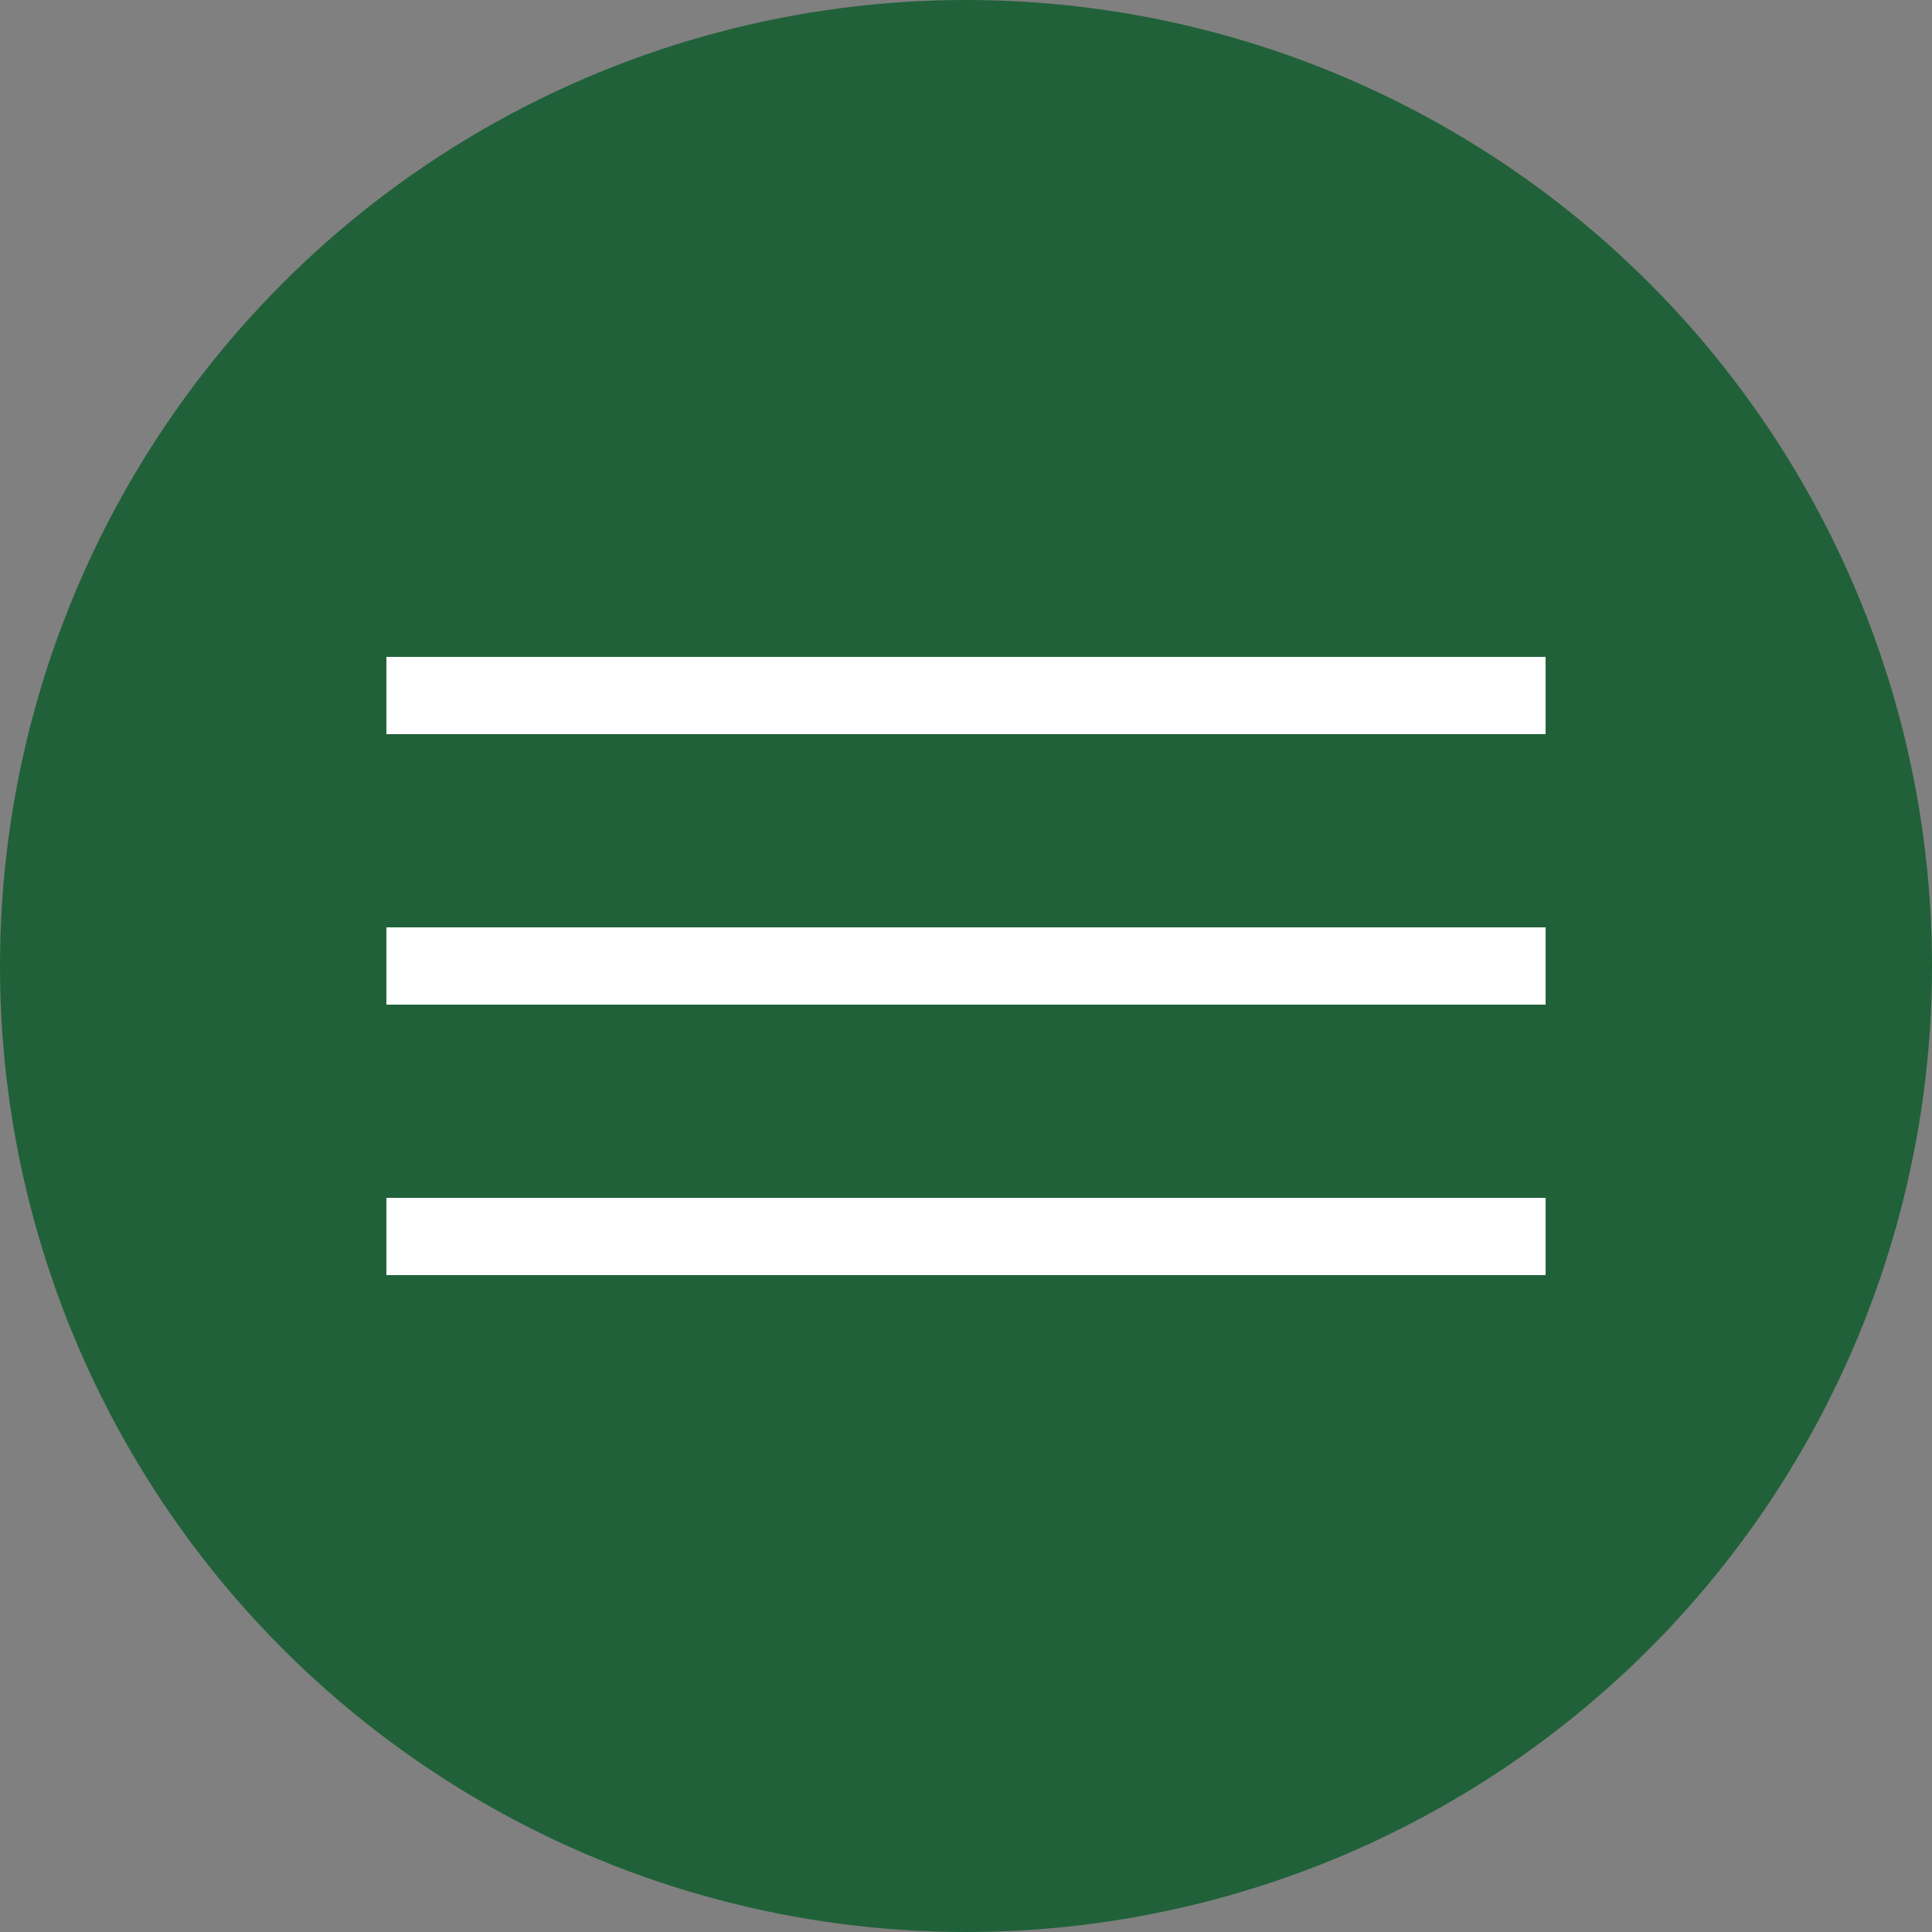
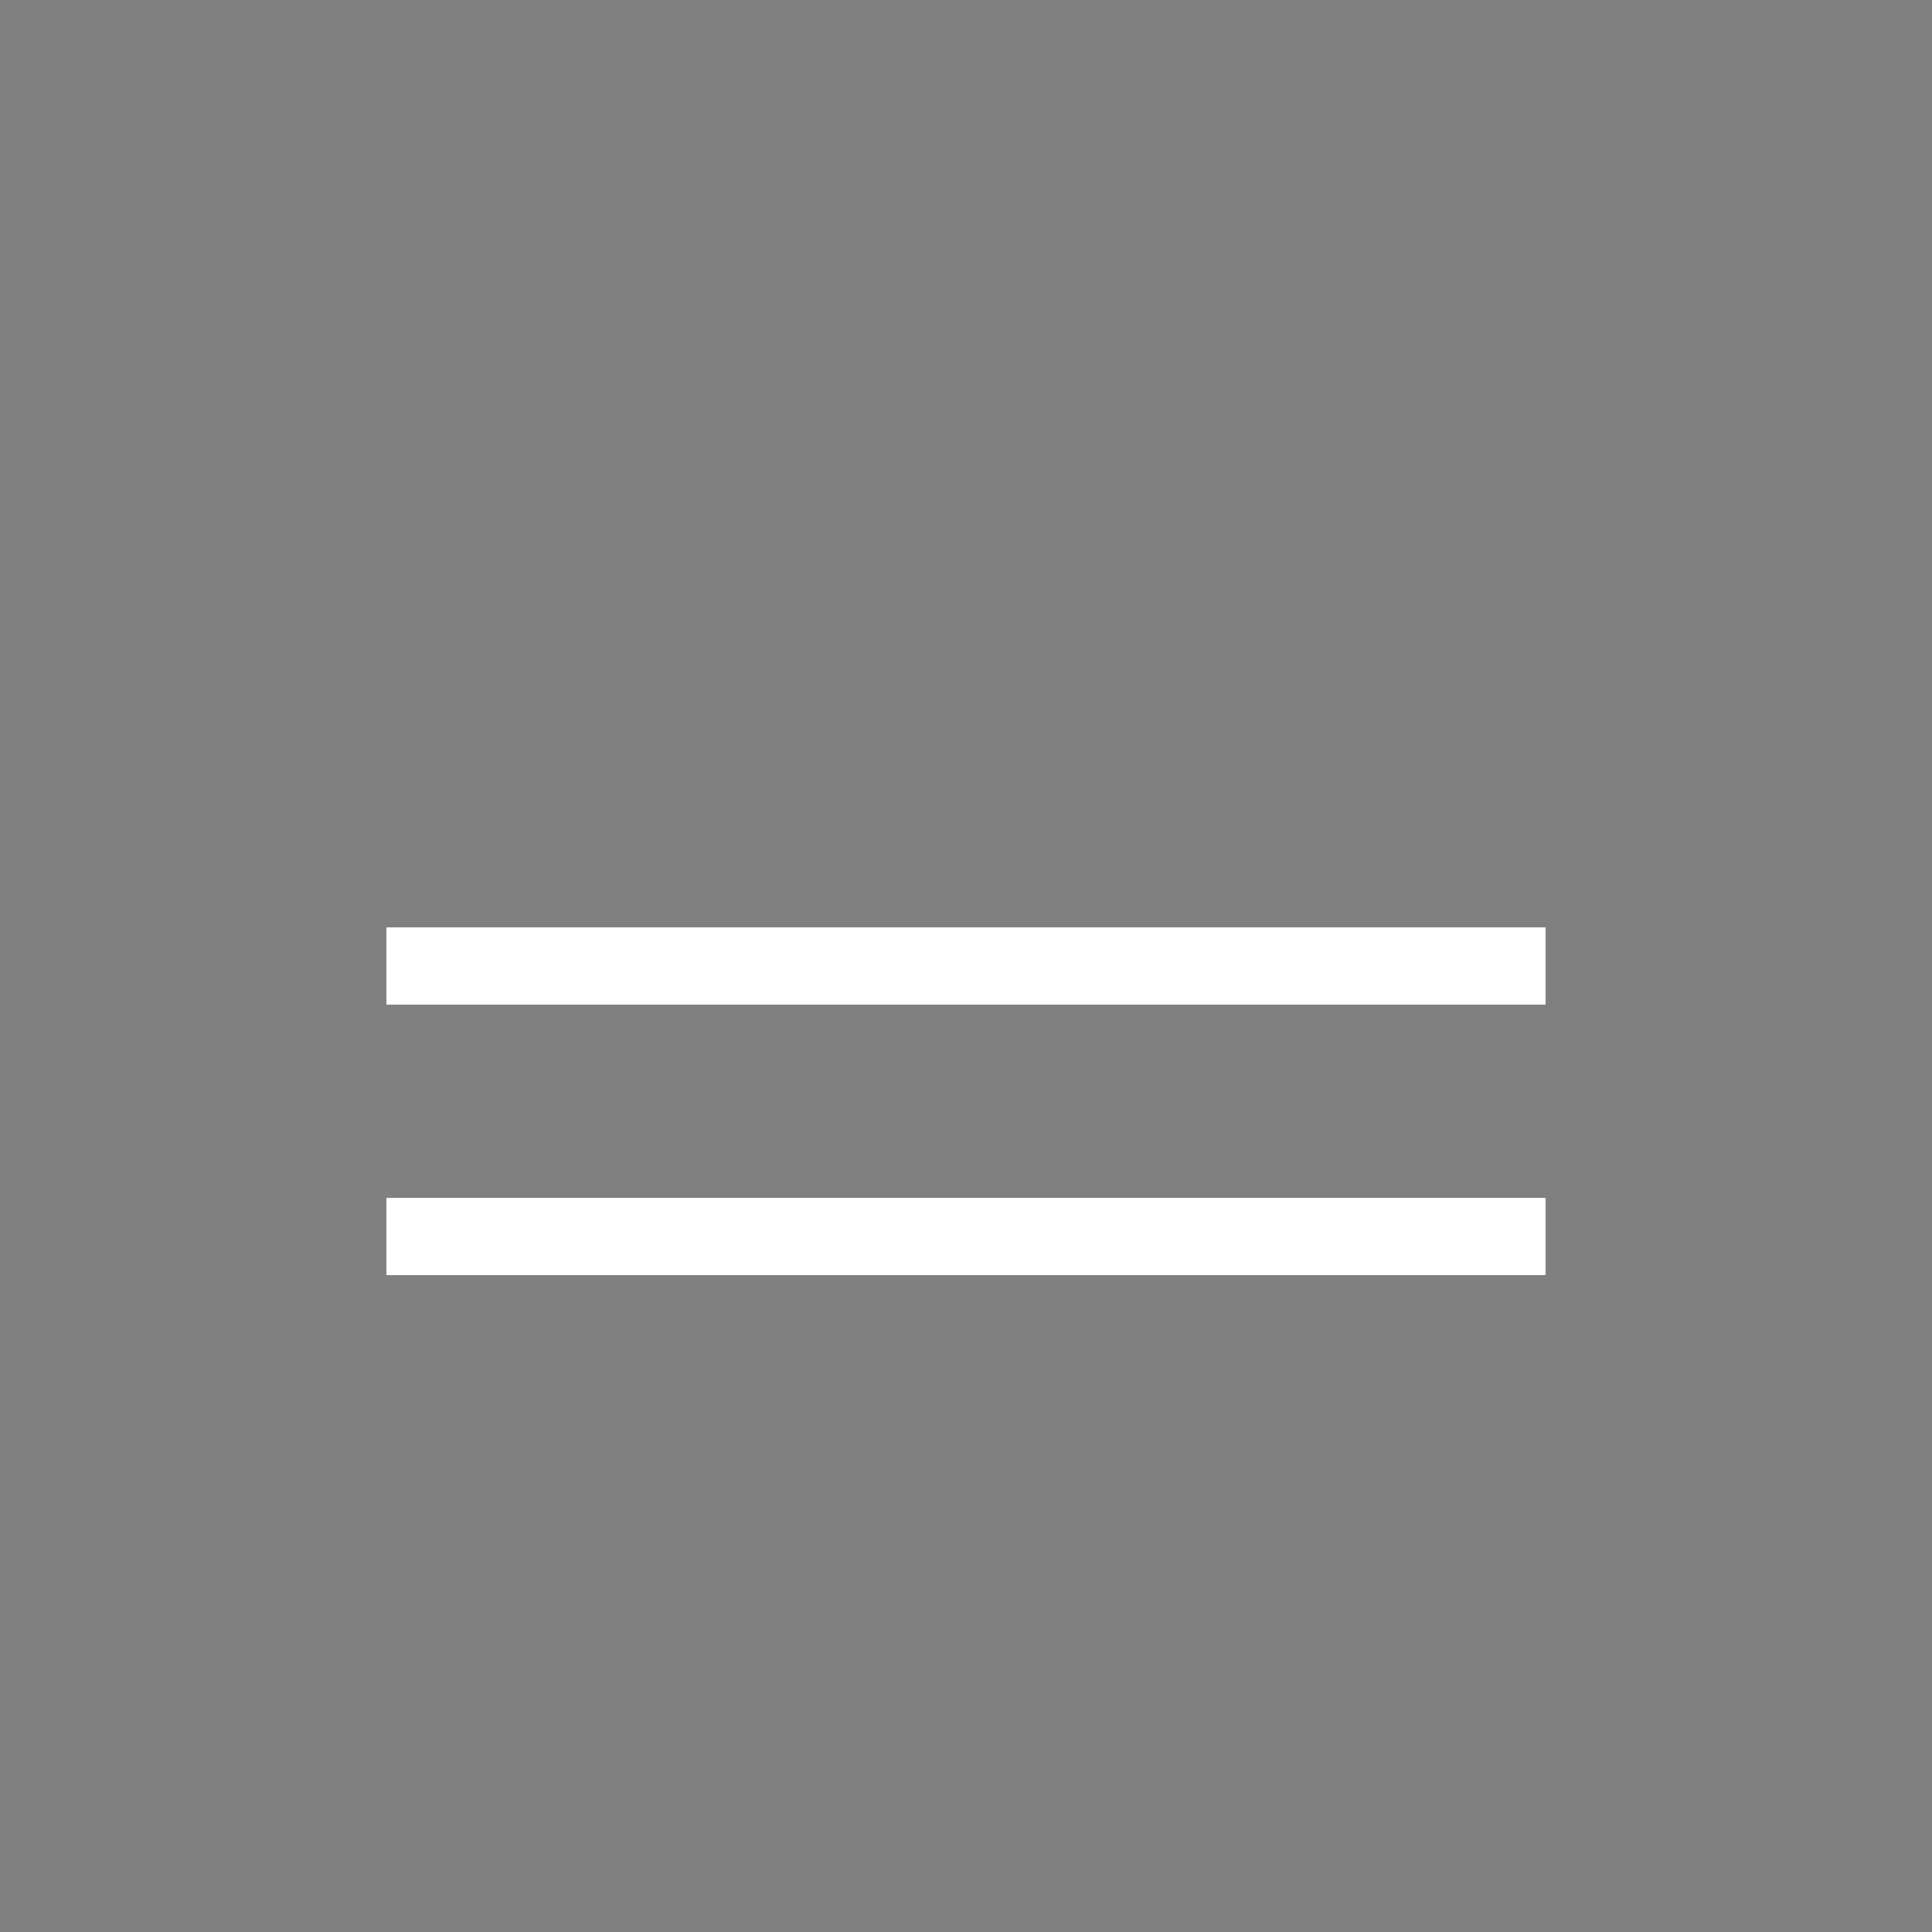
<svg xmlns="http://www.w3.org/2000/svg" width="50" height="50" viewBox="0 0 50 50" fill="none">
  <rect x="0" y="0" width="50" height="50" fill="#808080" stroke="none" />
-   <circle cx="25" cy="25" r="25" fill="#206139" />
-   <line x1="10" y1="18" x2="40" y2="18" stroke="white" stroke-width="2" />
  <line x1="10" y1="25" x2="40" y2="25" stroke="white" stroke-width="2" />
  <line x1="10" y1="32" x2="40" y2="32" stroke="white" stroke-width="2" />
</svg>